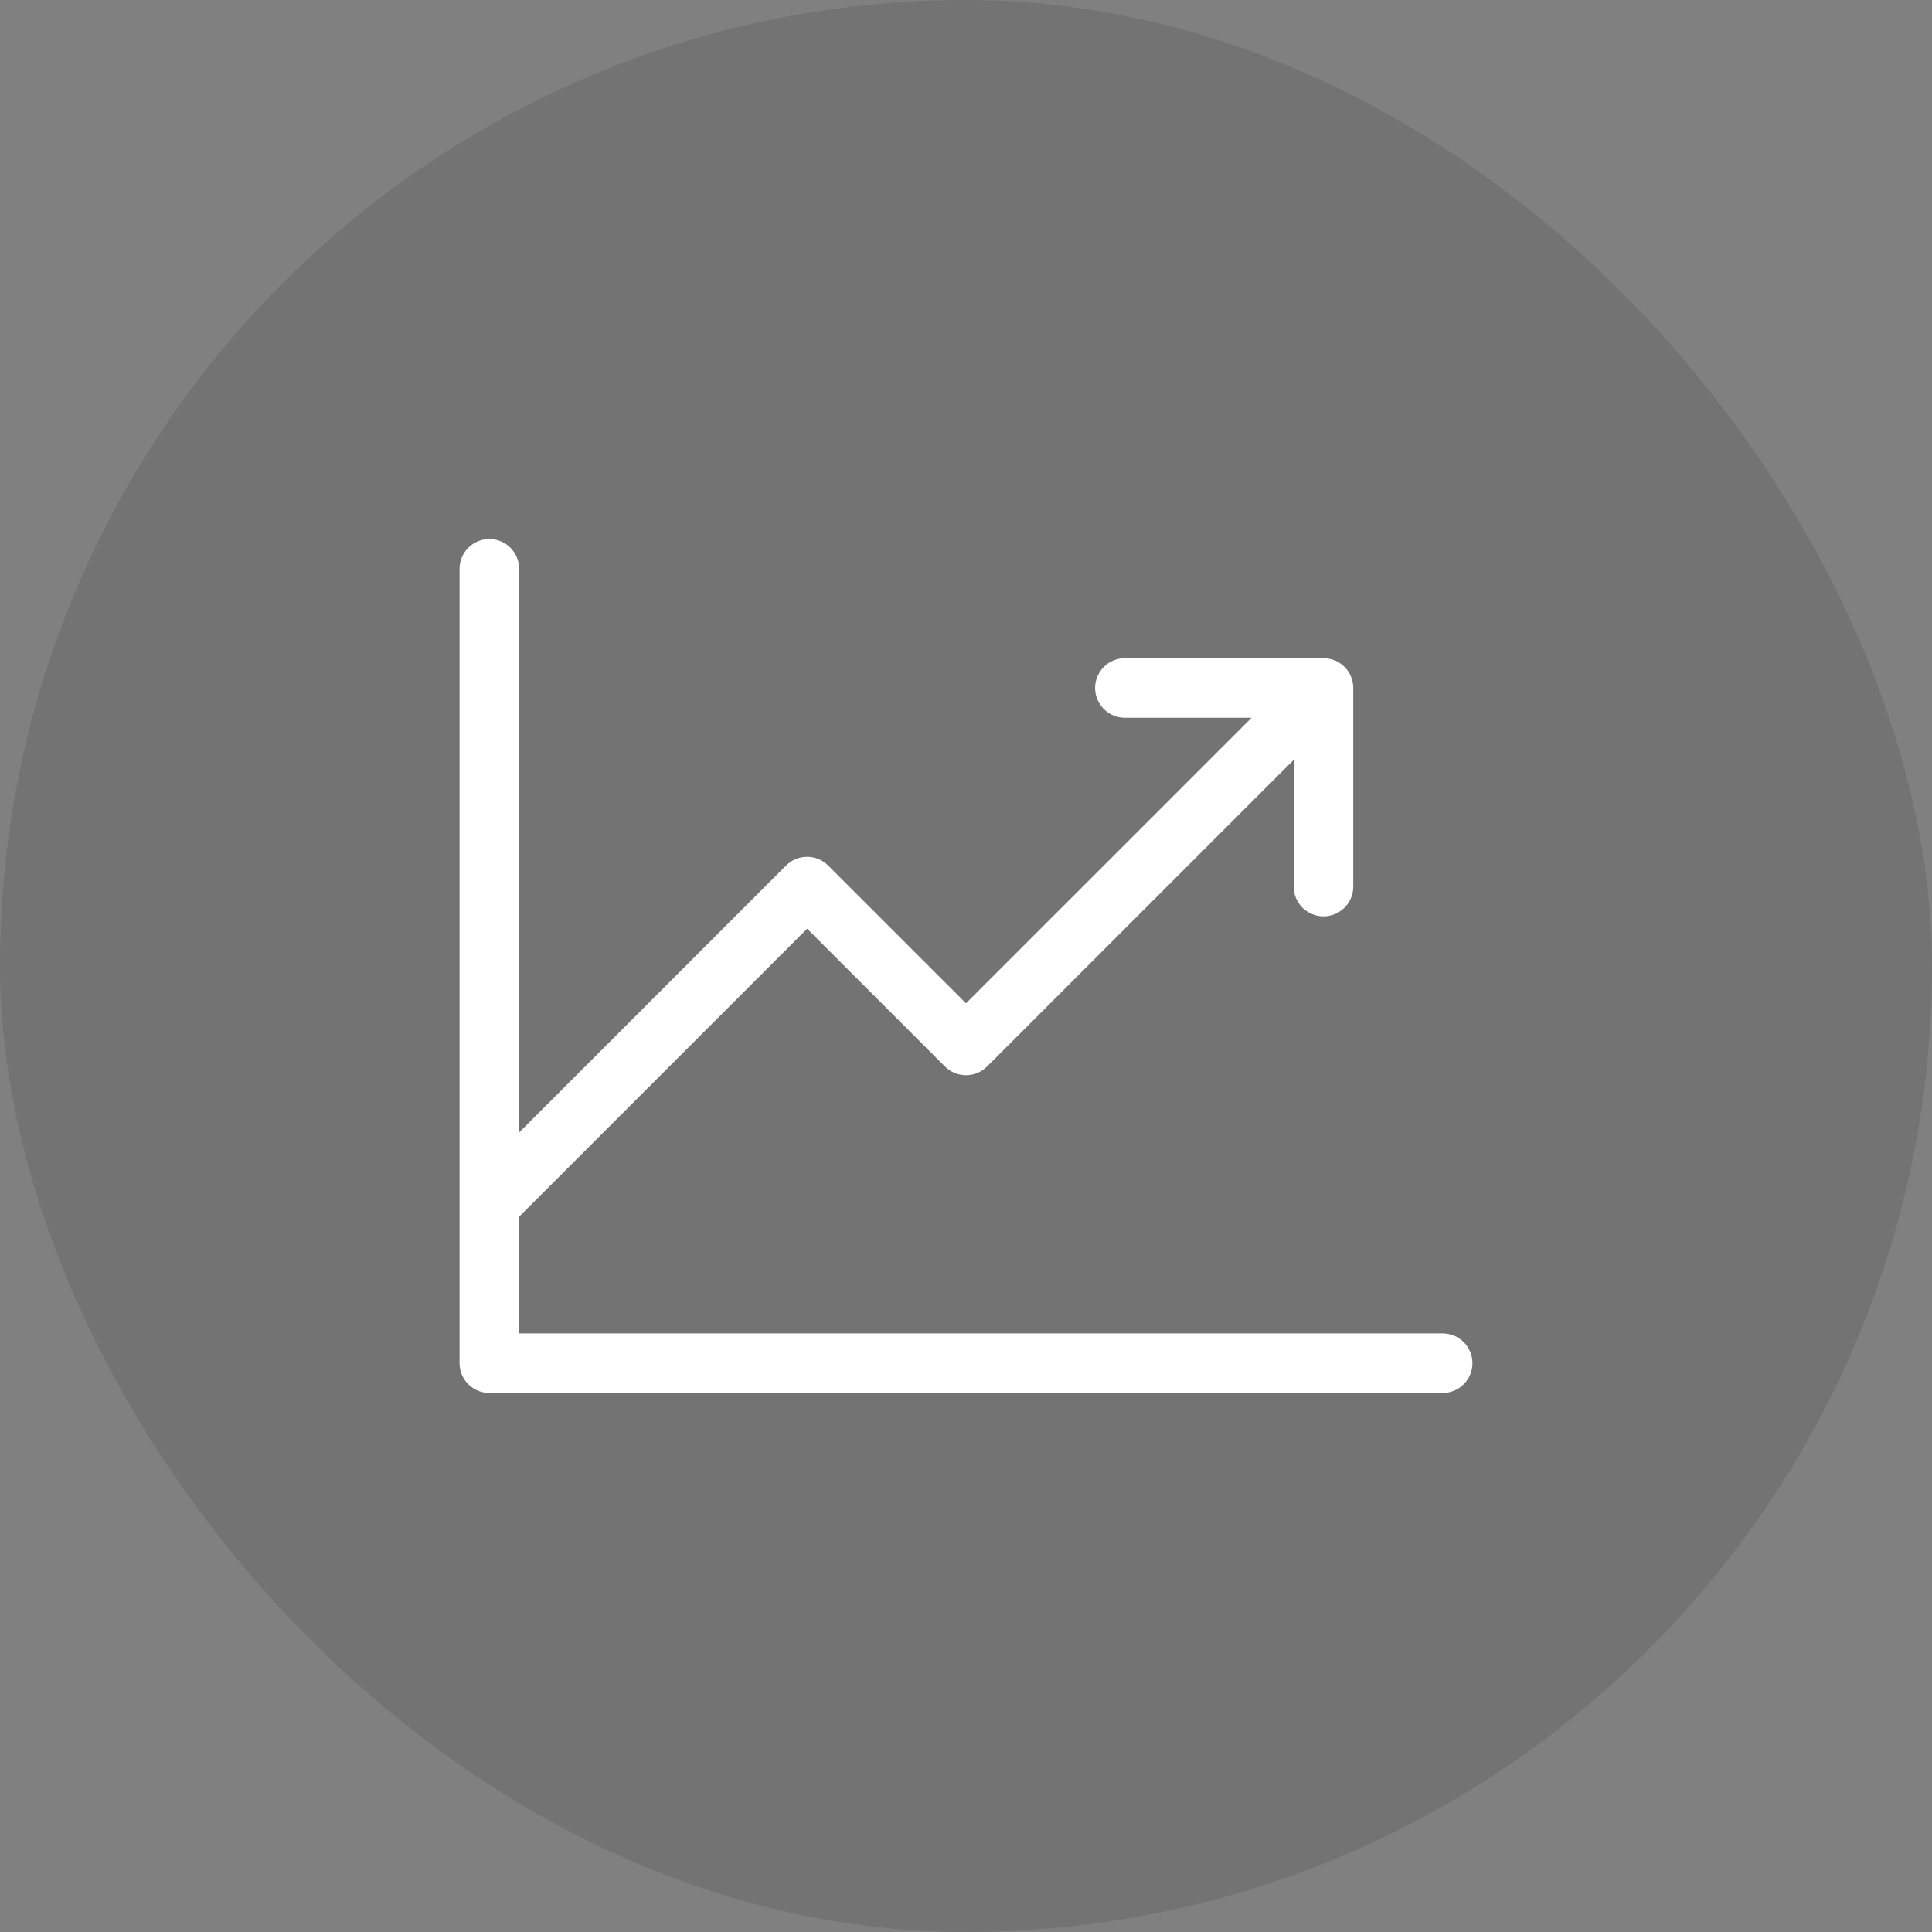
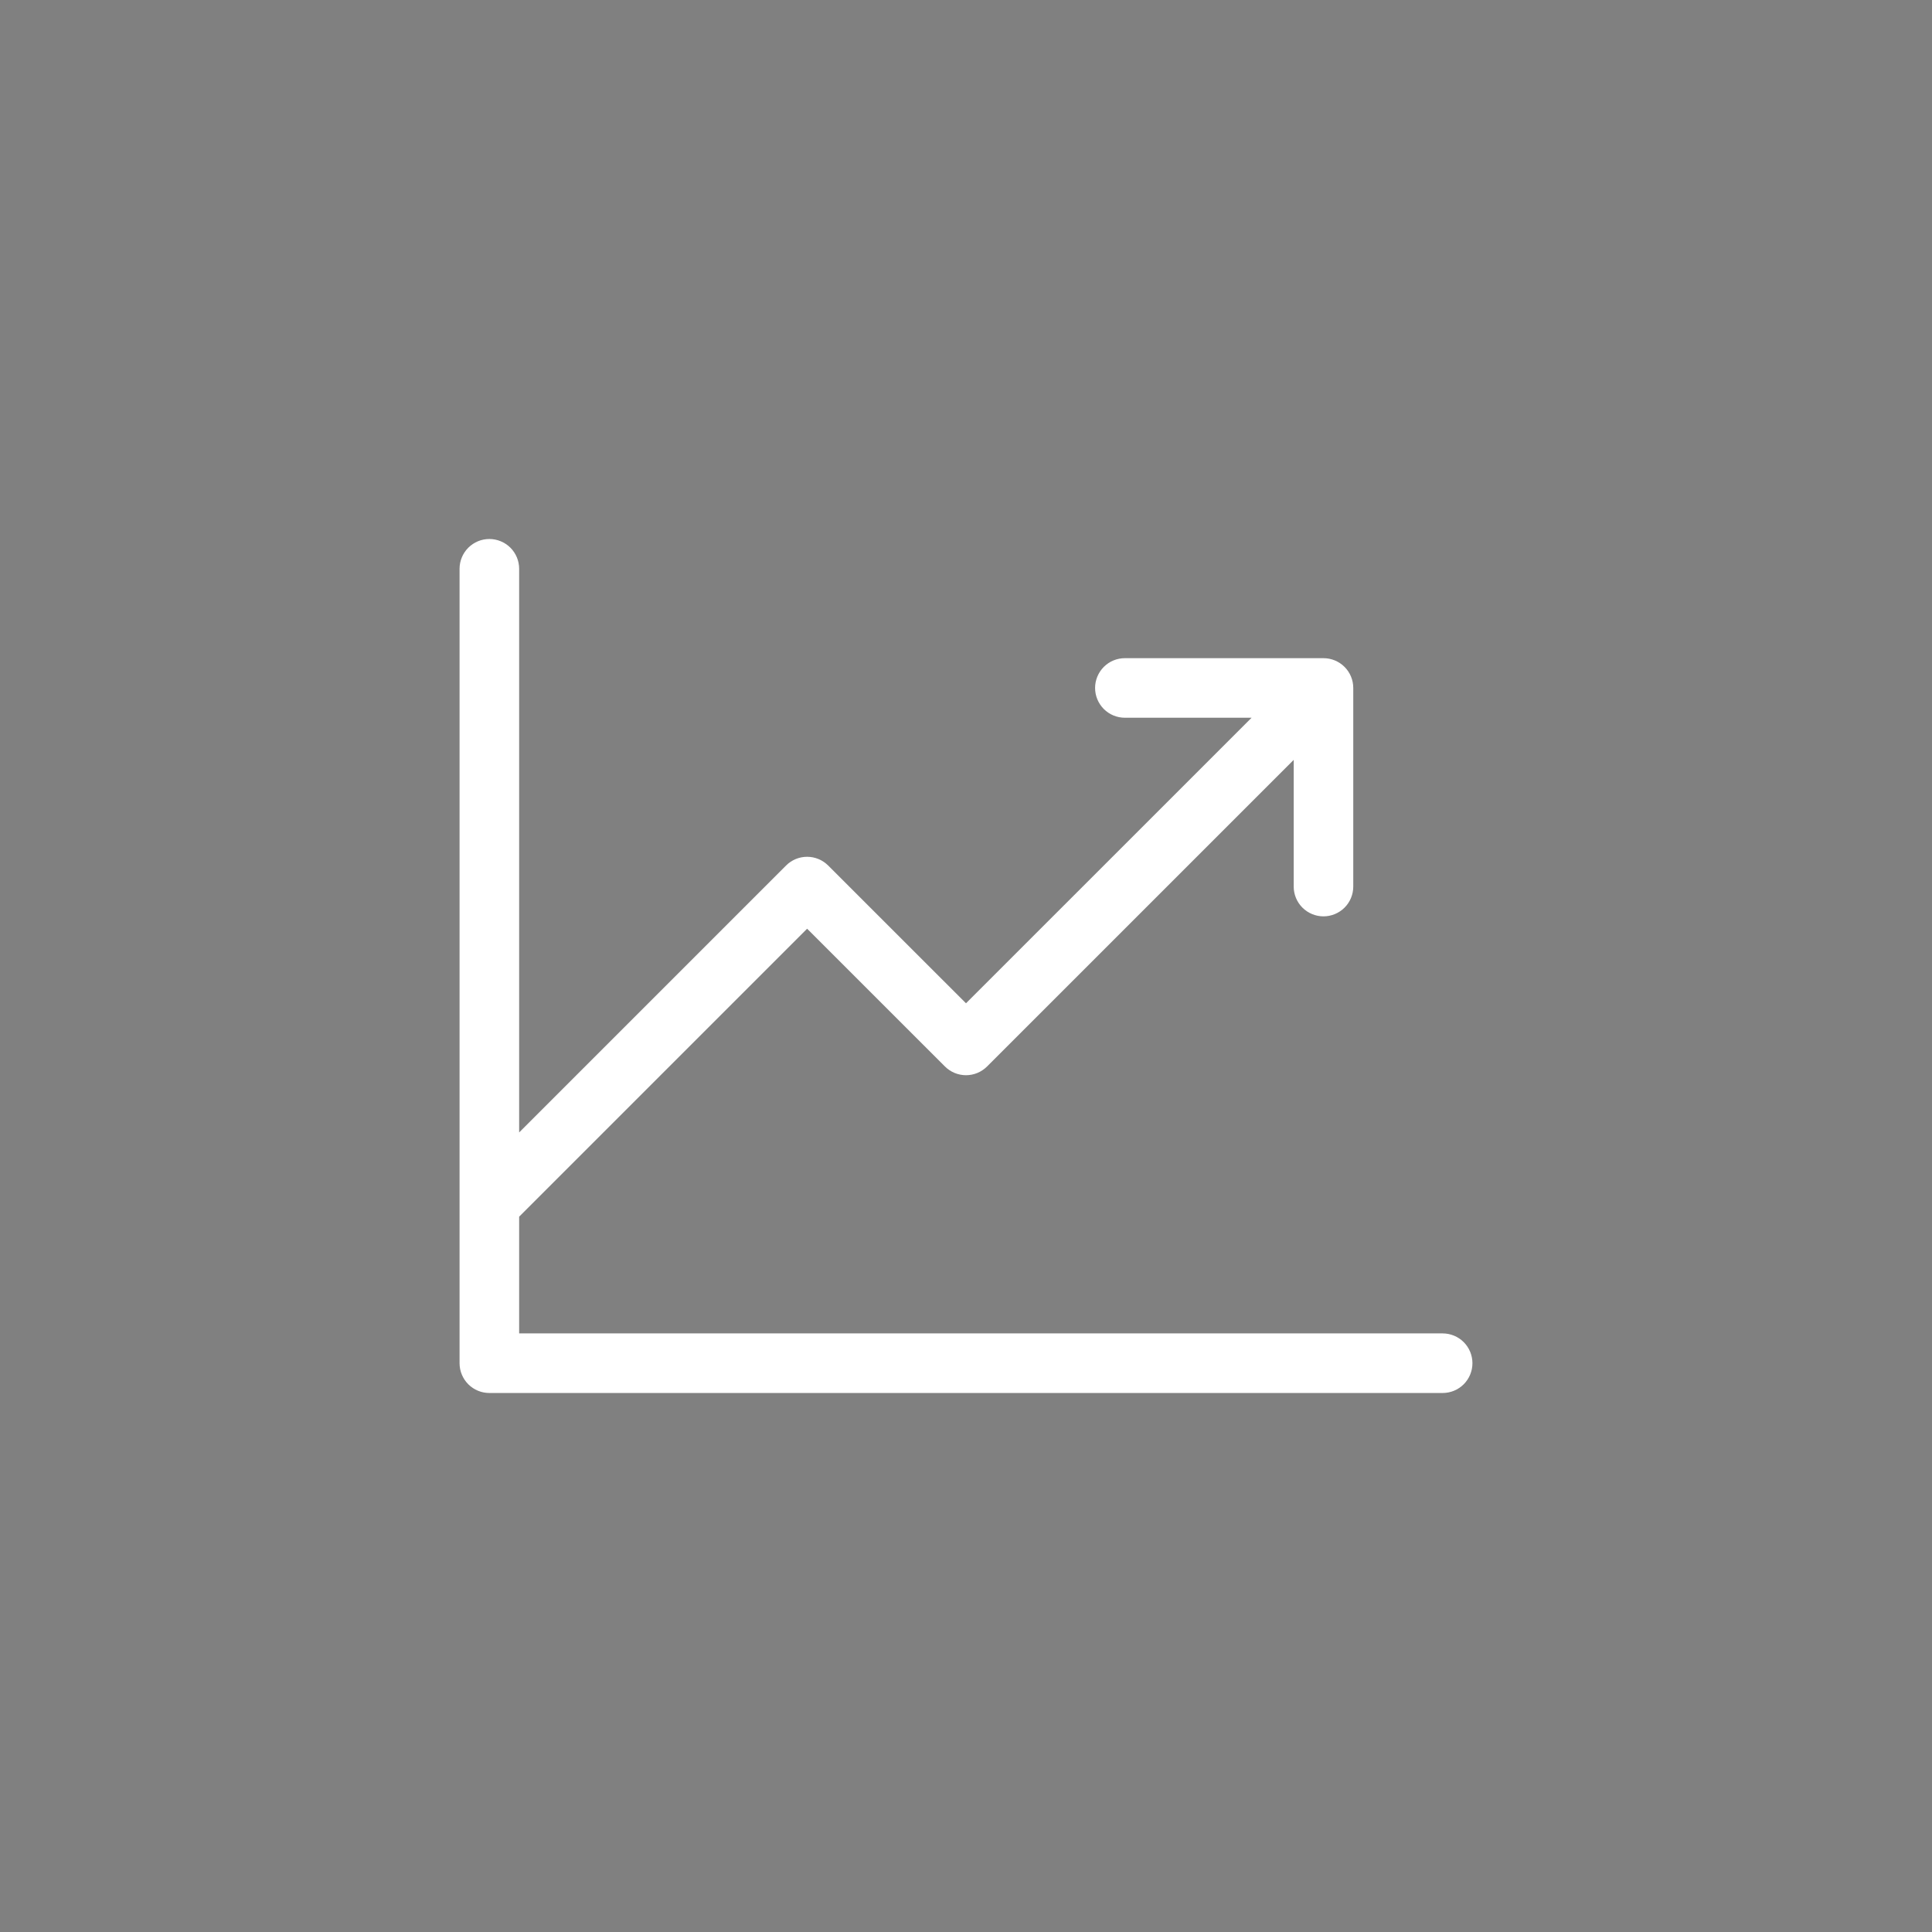
<svg xmlns="http://www.w3.org/2000/svg" width="76" height="76" viewBox="0 0 76 76" fill="none">
  <rect x="0" y="0" width="76" height="76" fill="#808080" stroke="none" />
-   <rect width="76" height="76" rx="38" fill="black" fill-opacity="0.1" />
  <path d="M57.922 53.625C57.922 53.936 57.798 54.234 57.579 54.454C57.359 54.673 57.061 54.797 56.75 54.797H19.25C18.939 54.797 18.641 54.673 18.421 54.454C18.202 54.234 18.078 53.936 18.078 53.625V22.375C18.078 22.064 18.202 21.766 18.421 21.546C18.641 21.327 18.939 21.203 19.25 21.203C19.561 21.203 19.859 21.327 20.079 21.546C20.298 21.766 20.422 22.064 20.422 22.375V44.547L30.922 34.047C31.142 33.827 31.439 33.704 31.75 33.704C32.06 33.704 32.358 33.827 32.578 34.047L38 39.467L49.234 28.234H44.25C43.939 28.234 43.641 28.111 43.421 27.891C43.202 27.671 43.078 27.373 43.078 27.062C43.078 26.752 43.202 26.454 43.421 26.234C43.641 26.014 43.939 25.891 44.25 25.891H52.062C52.373 25.891 52.671 26.014 52.891 26.234C53.111 26.454 53.234 26.752 53.234 27.062V34.875C53.234 35.186 53.111 35.484 52.891 35.704C52.671 35.923 52.373 36.047 52.062 36.047C51.752 36.047 51.454 35.923 51.234 35.704C51.014 35.484 50.891 35.186 50.891 34.875V29.891L38.828 41.953C38.608 42.173 38.31 42.296 38 42.296C37.69 42.296 37.392 42.173 37.172 41.953L31.75 36.533L20.422 47.861V52.453H56.75C57.061 52.453 57.359 52.577 57.579 52.796C57.798 53.016 57.922 53.314 57.922 53.625Z" fill="white" />
</svg>